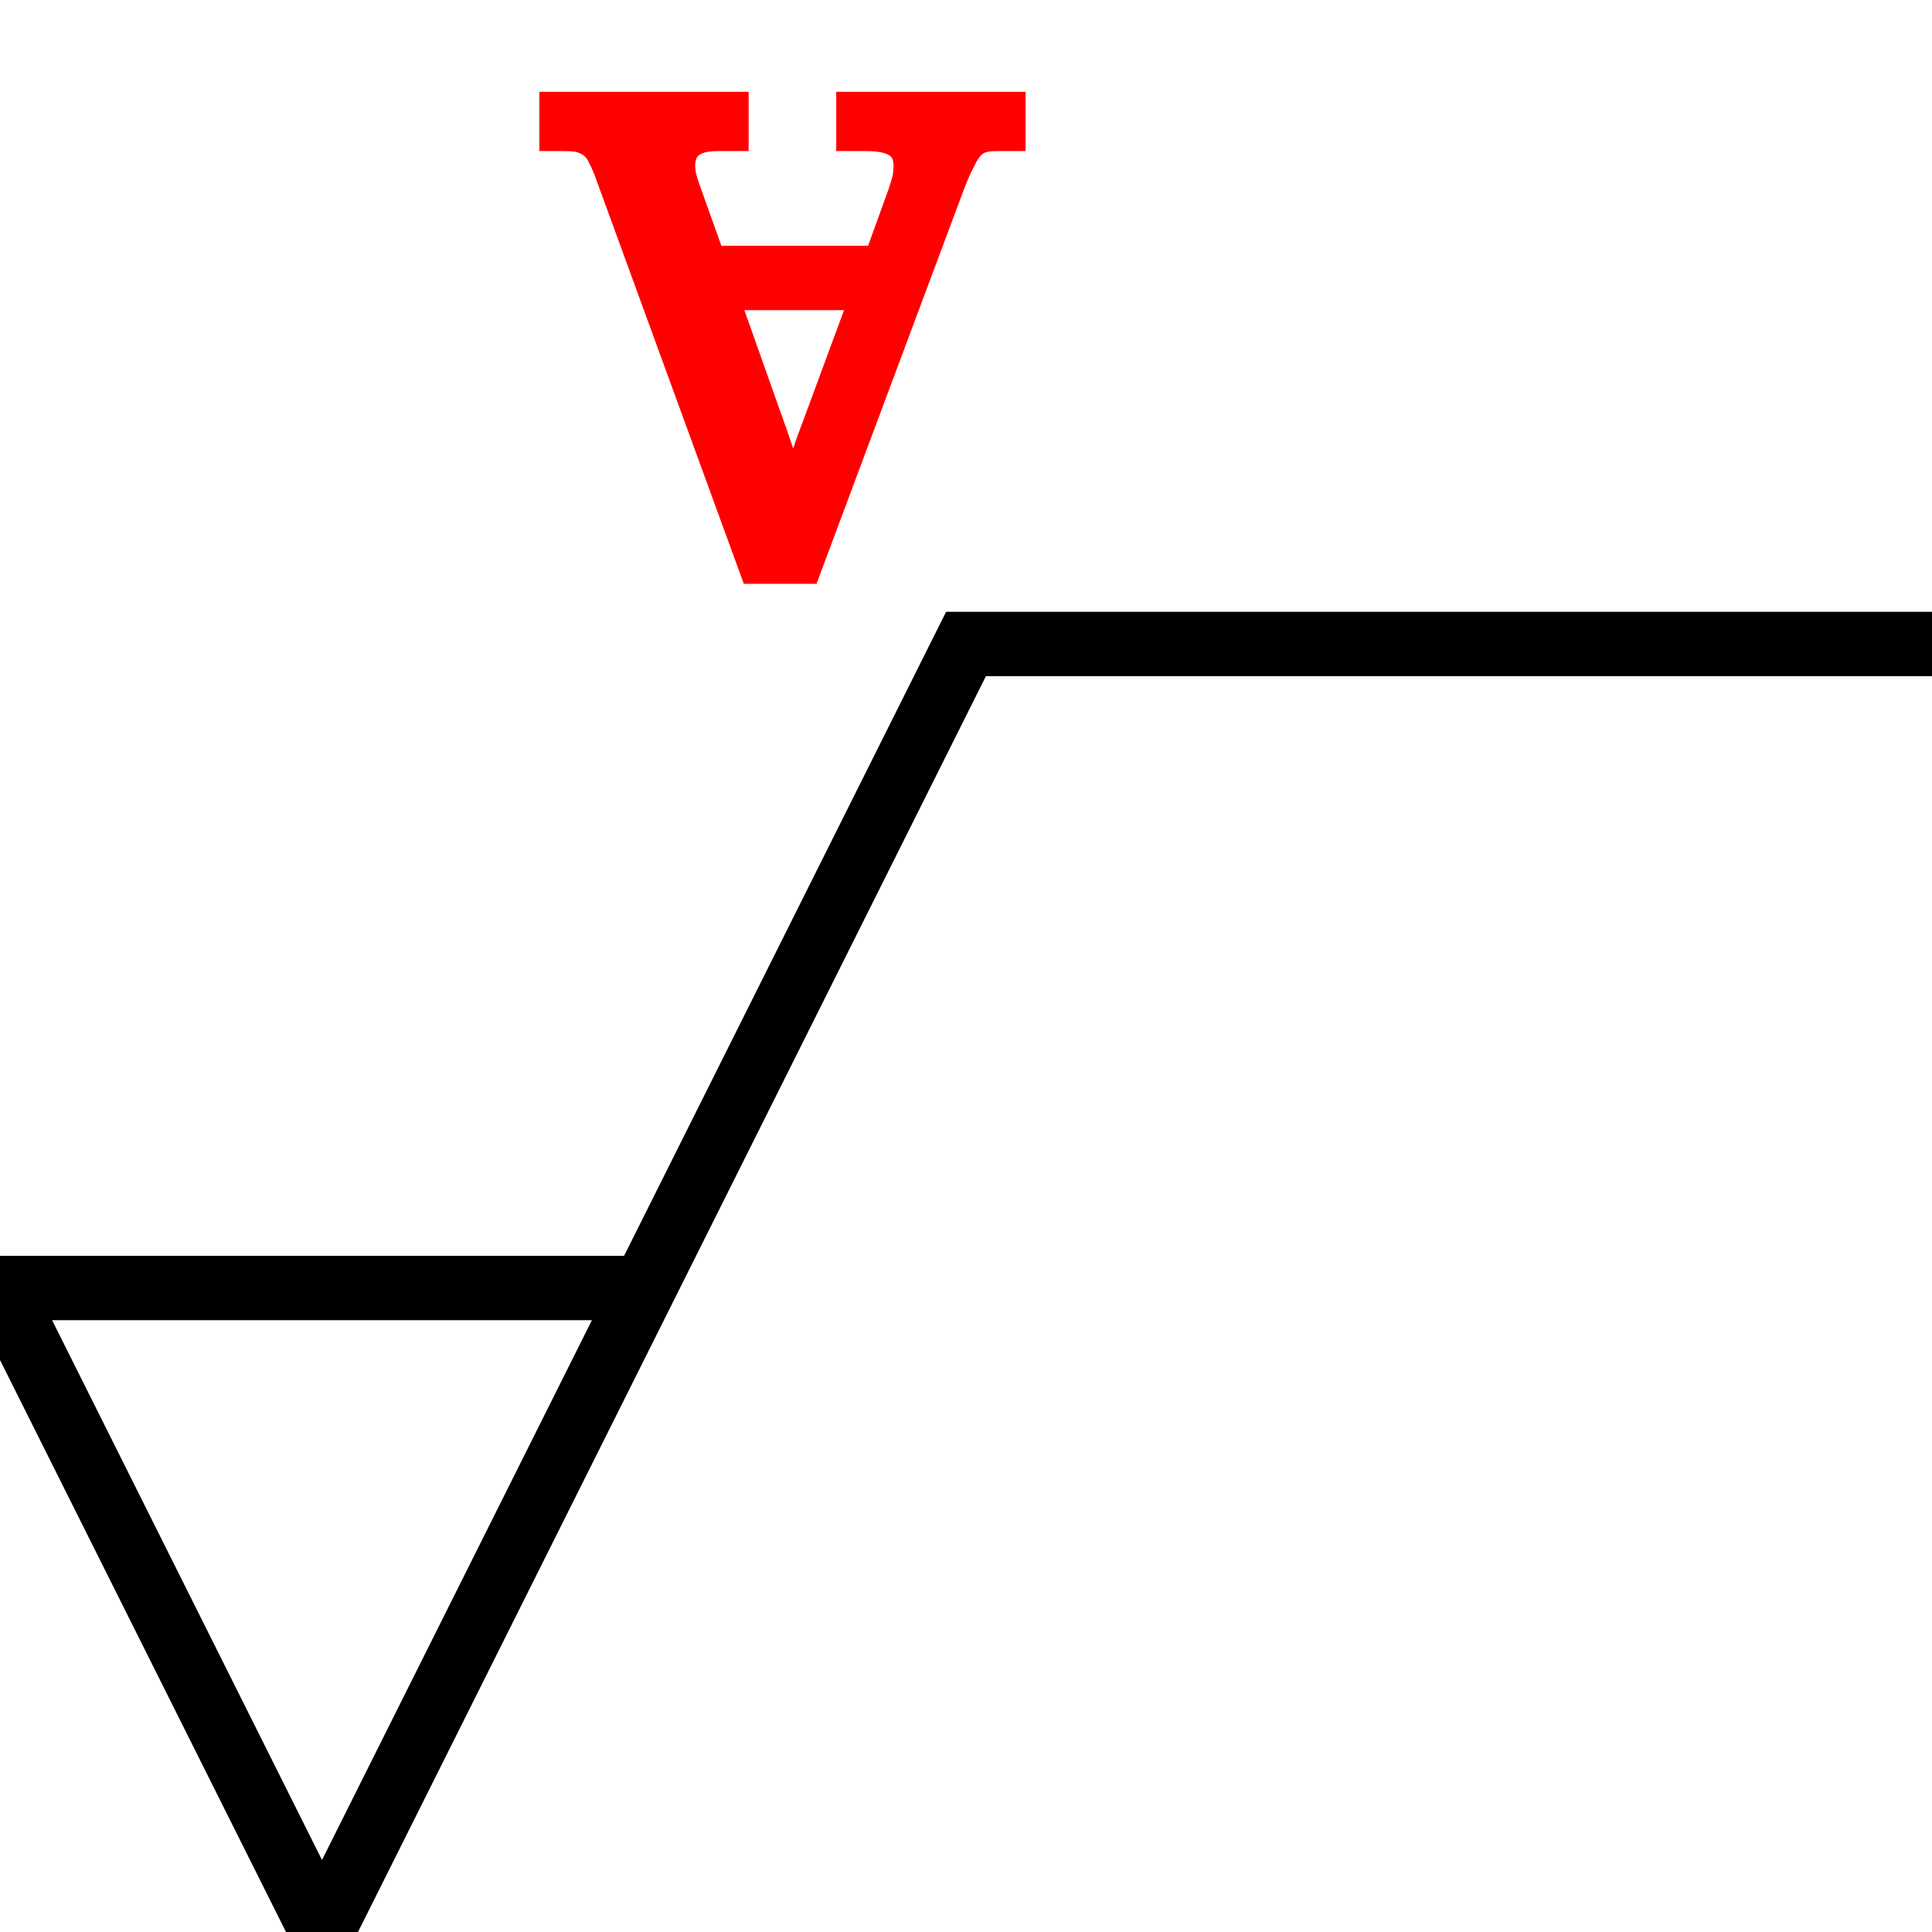
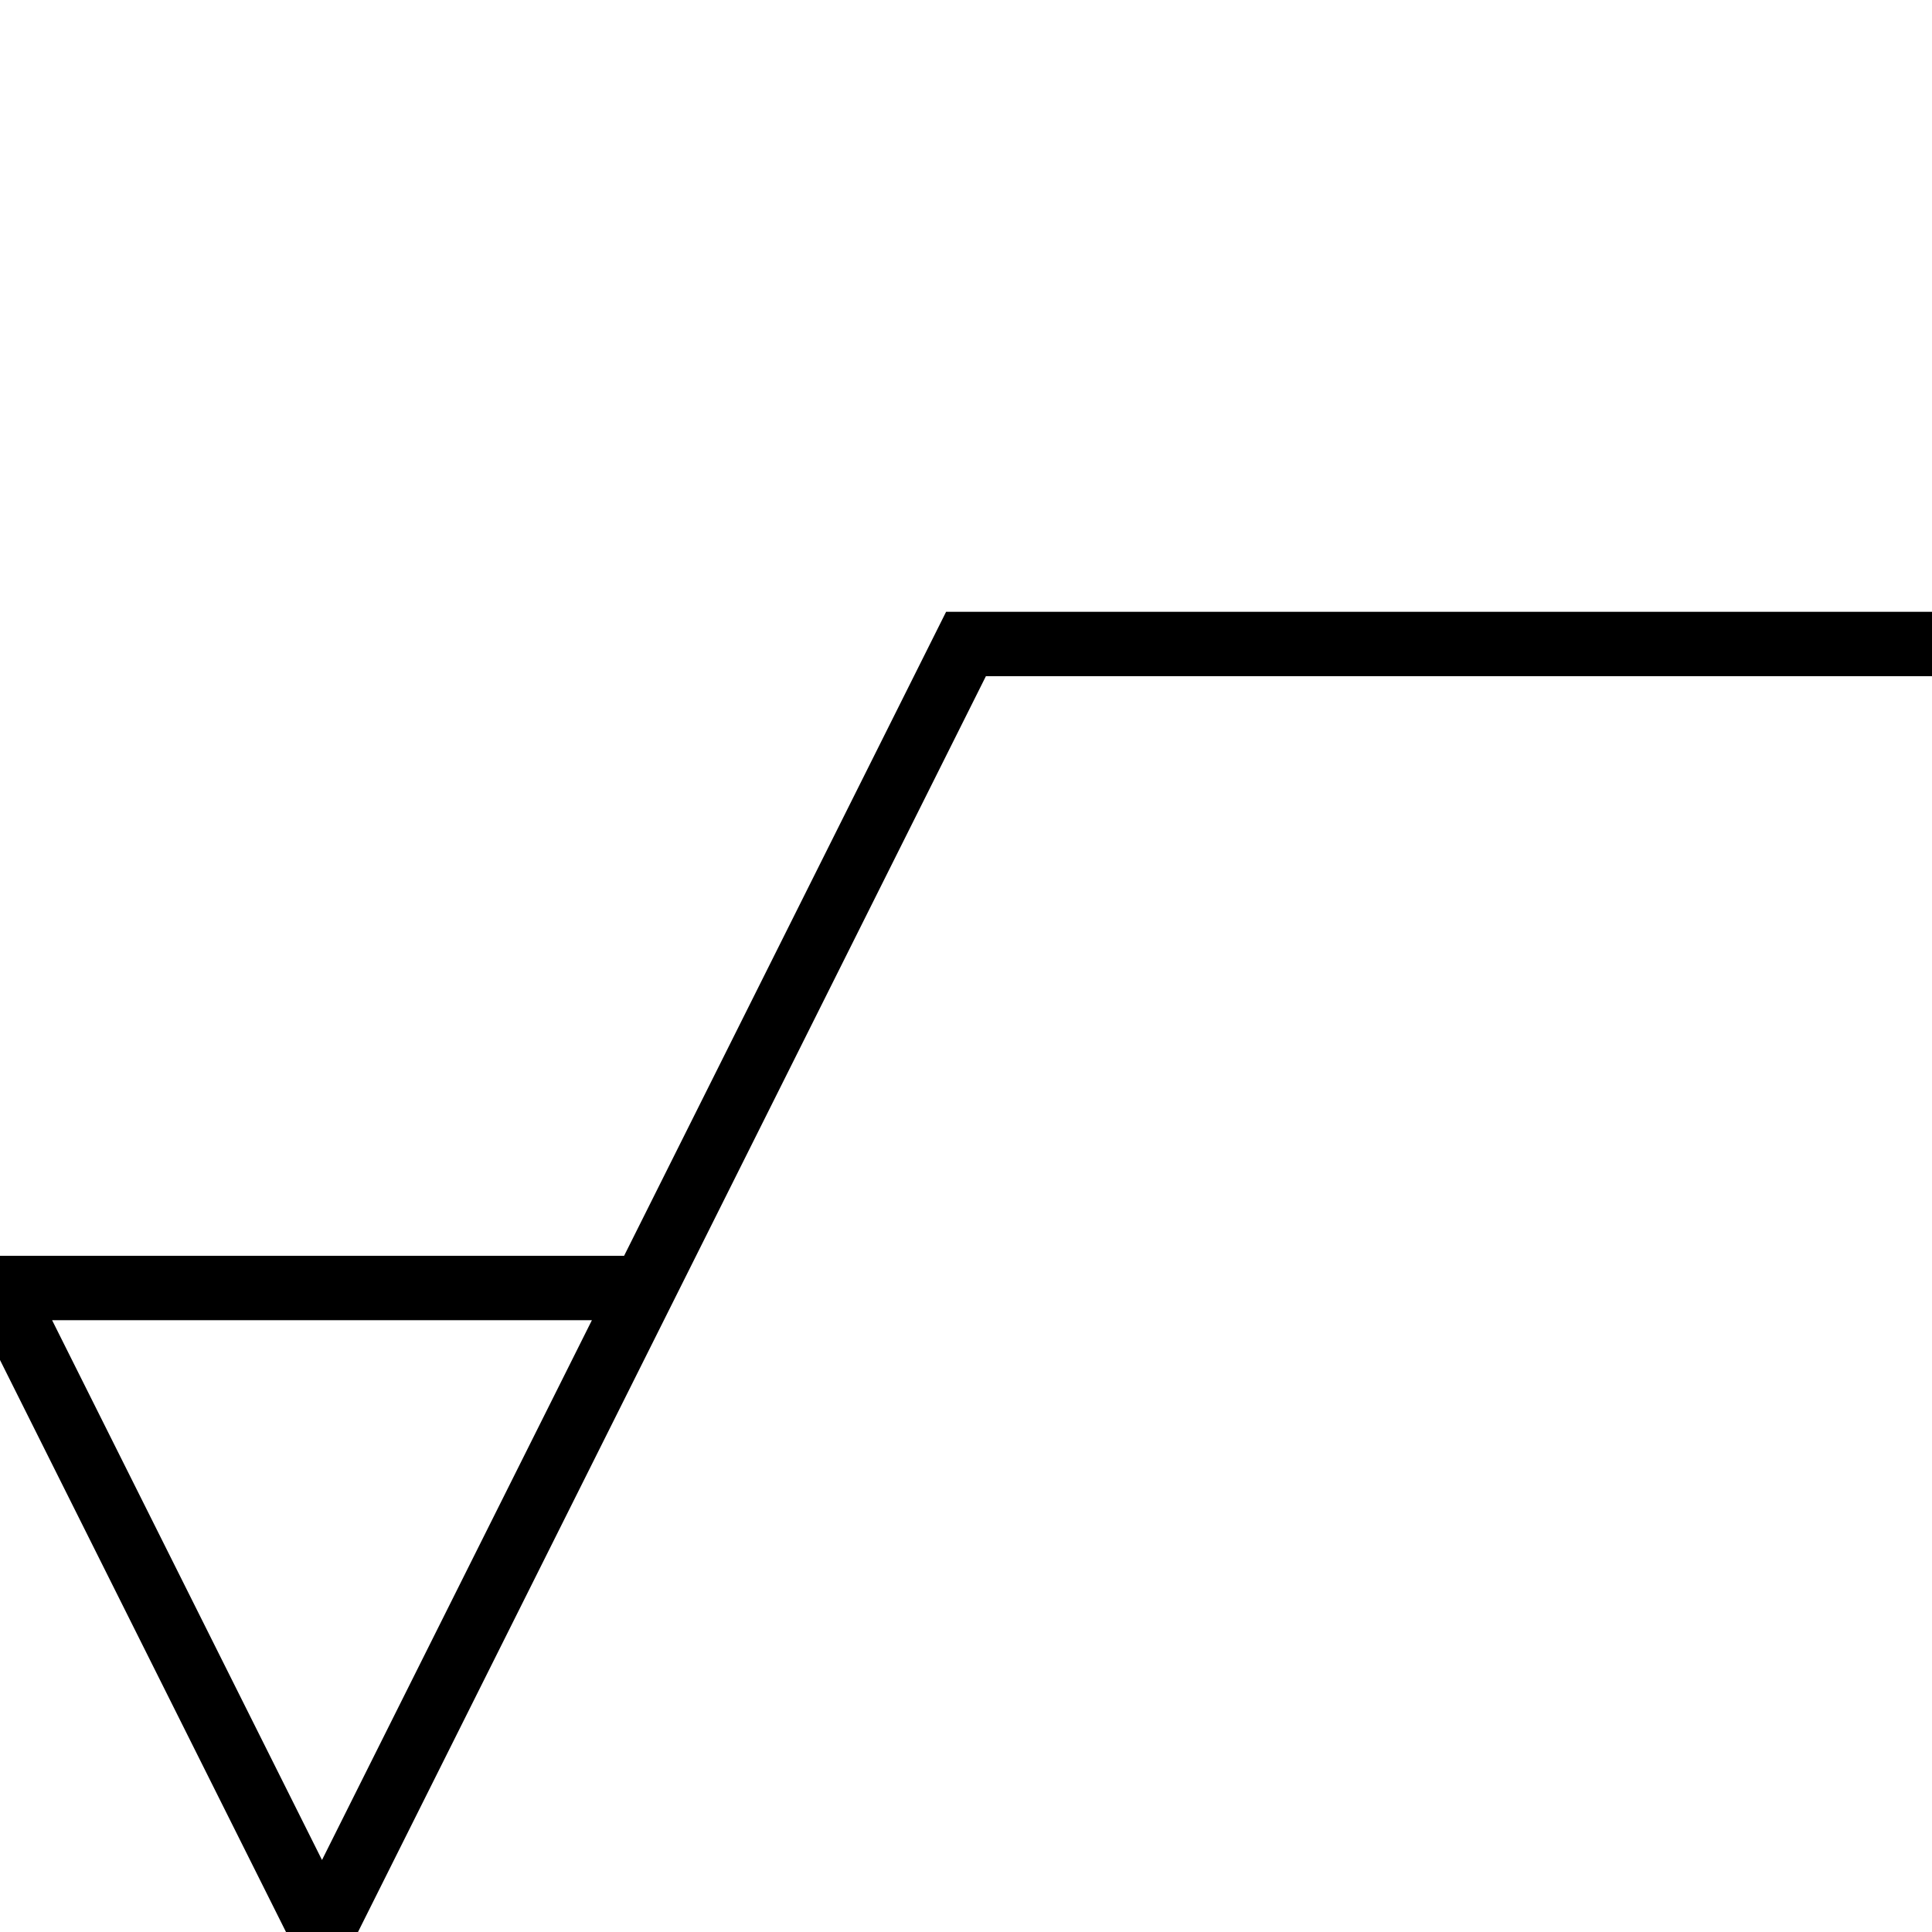
<svg xmlns="http://www.w3.org/2000/svg" width="30" height="30">
  <g>
    <title>Layer 1</title>
    <polyline fill="none" stroke="#000000" stroke-width="1" points="10,20 0,20 5,30 15,10 30,10 " id="Li7" />
-     <path stroke-width="0.5" stroke="#ff0000" fill="#ff0000" d="m11.025,4.066l2.63,0l0.38,-1.05q0.04,-0.12 0.07,-0.23q0.02,-0.12 0.02,-0.2l0,0q0,-0.26 -0.16,-0.37q-0.17,-0.12 -0.5,-0.12l0,0l-0.23,0l0,-0.42l2.44,0l0,0.42l-0.19,0q-0.15,0 -0.25,0.03q-0.1,0.03 -0.19,0.12q-0.08,0.09 -0.15,0.24q-0.08,0.15 -0.17,0.39l0,0l-2.22,5.94l-0.78,0l-2.26,-6.19q-0.06,-0.15 -0.12,-0.26q-0.06,-0.1 -0.14,-0.16q-0.09,-0.06 -0.2,-0.09q-0.1,-0.02 -0.25,-0.02l0,0l-0.13,0l0,-0.42l2.75,0l0,0.42l-0.23,0q-0.6,0 -0.6,0.48l0,0q0,0.08 0.02,0.17q0.02,0.09 0.06,0.2l0,0l0.4,1.12zm0.18,0.5l0.62,1.75q0.16,0.44 0.29,0.83q0.13,0.39 0.21,0.75l0,0q0.03,-0.18 0.08,-0.35q0.05,-0.17 0.1,-0.34q0.05,-0.18 0.12,-0.37q0.07,-0.19 0.16,-0.43l0,0l0.68,-1.84l-2.26,0z" />
  </g>
</svg>